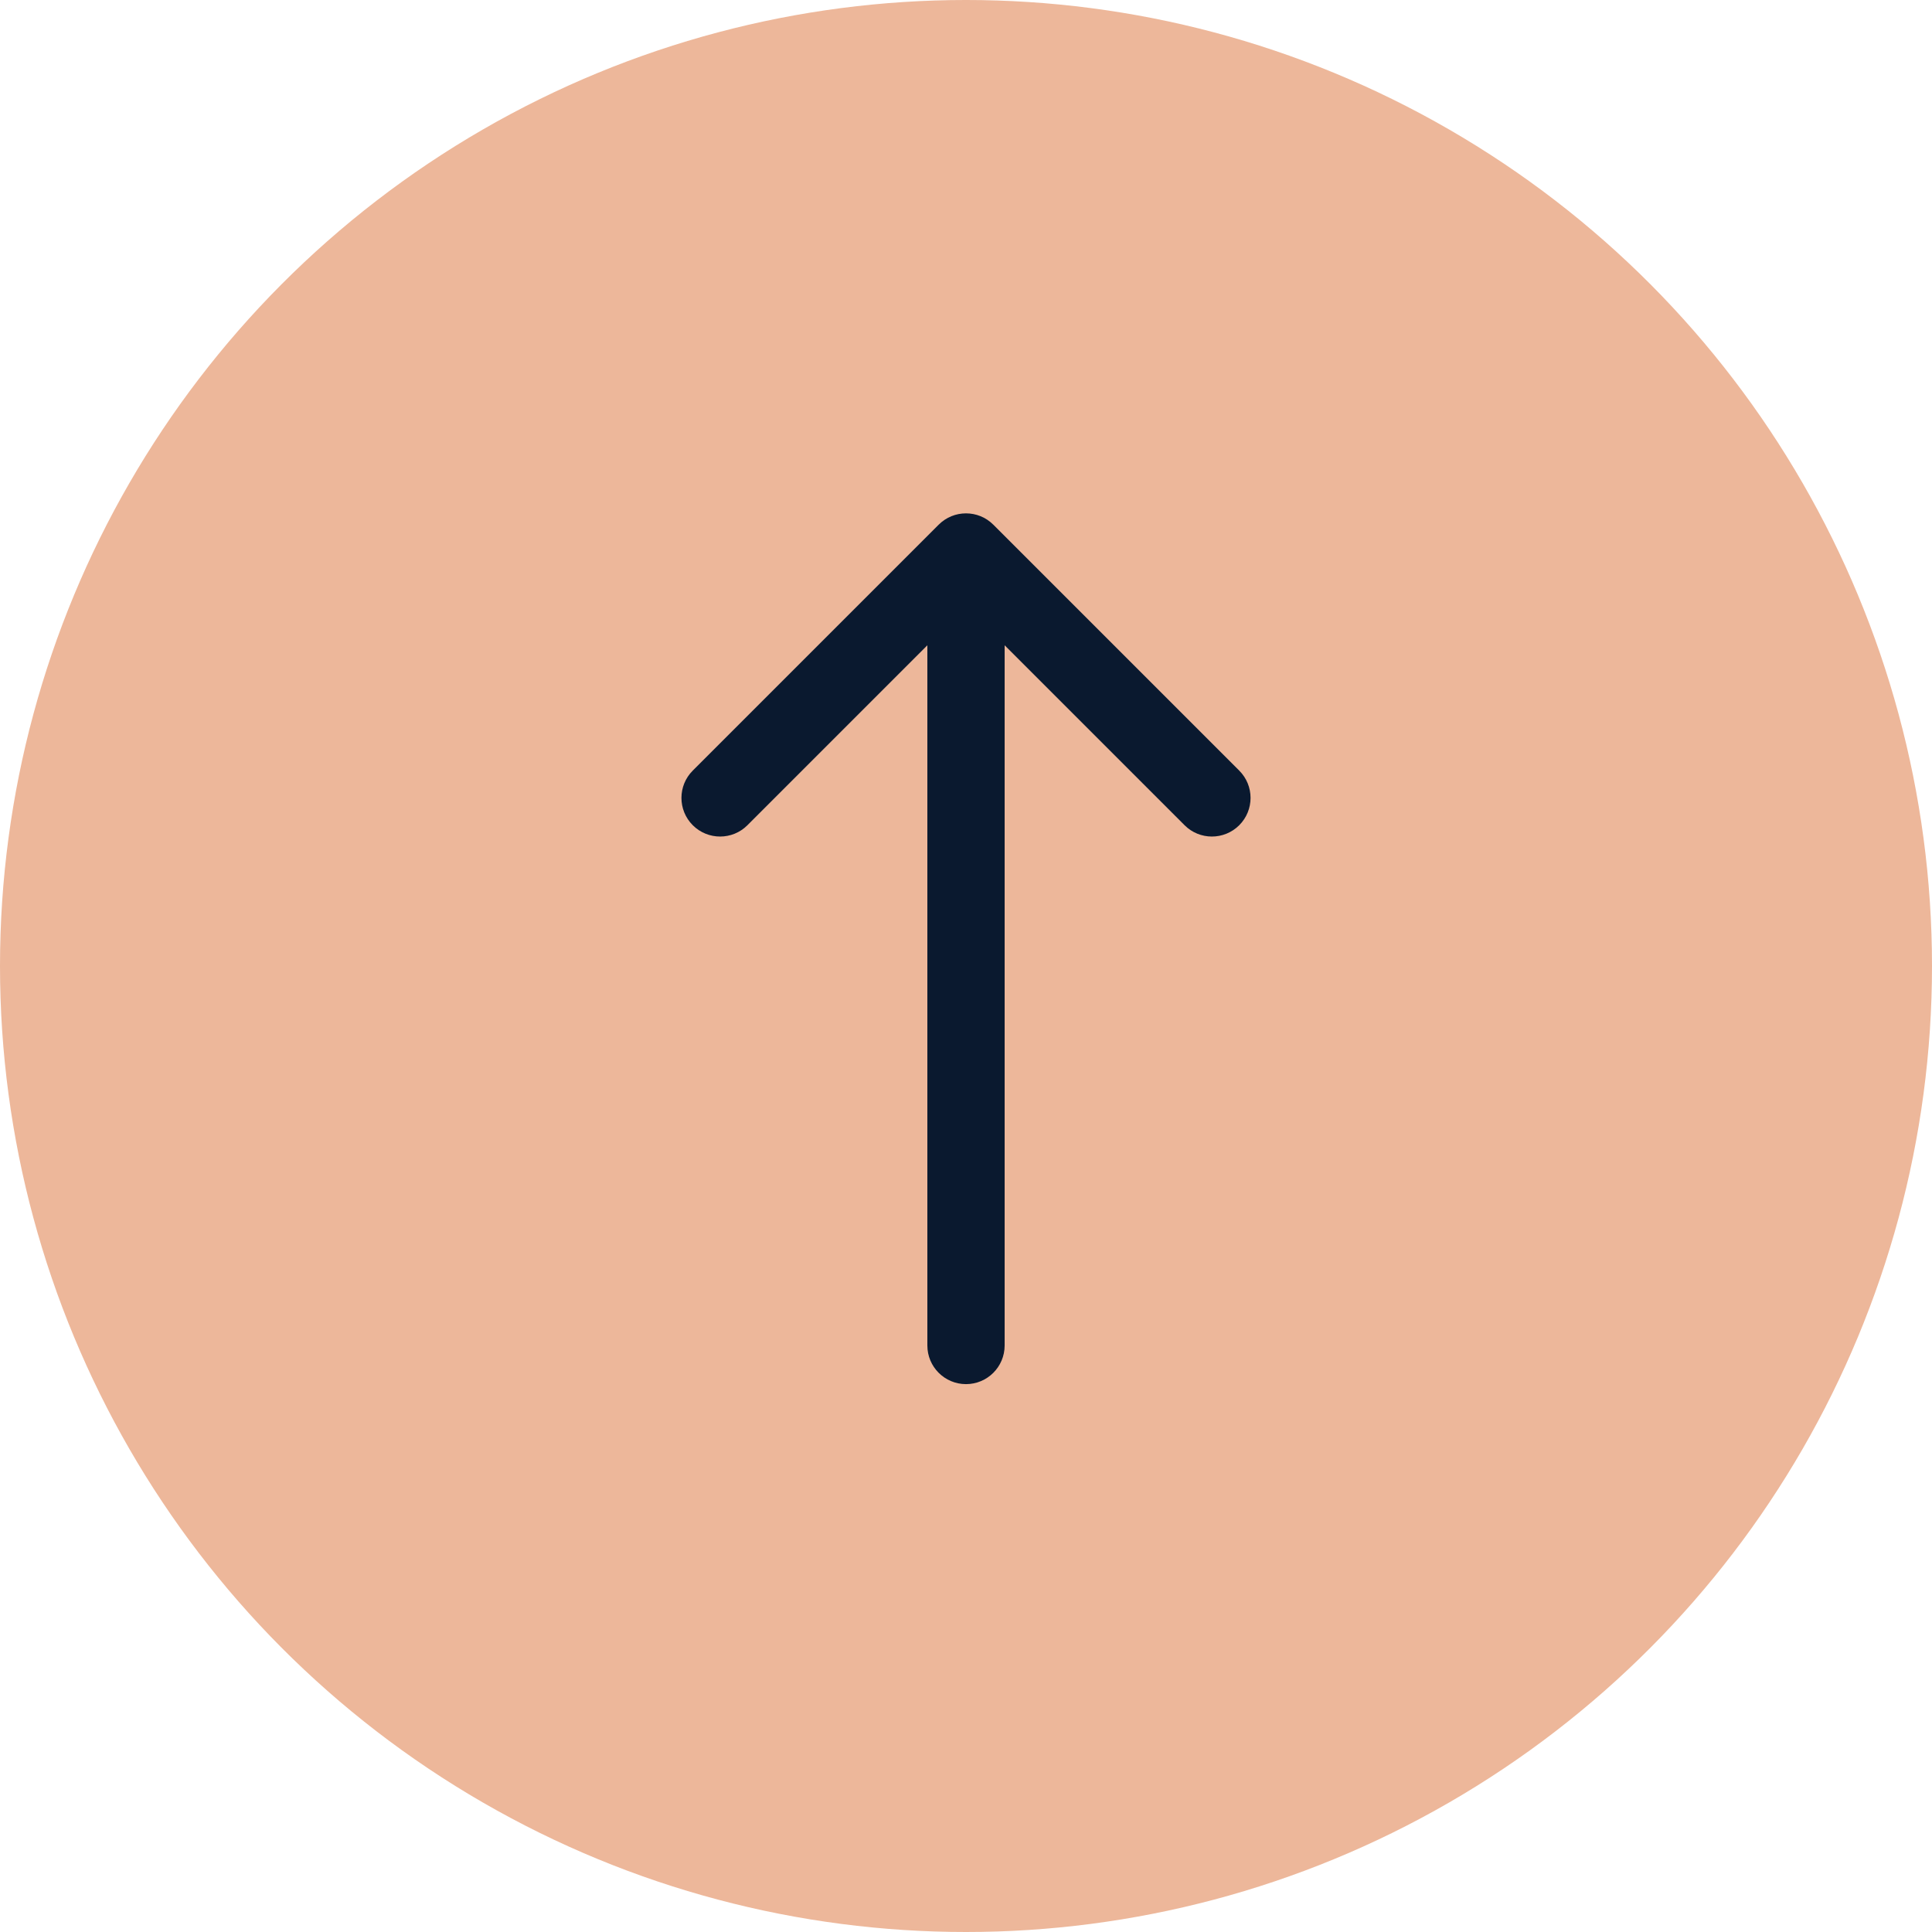
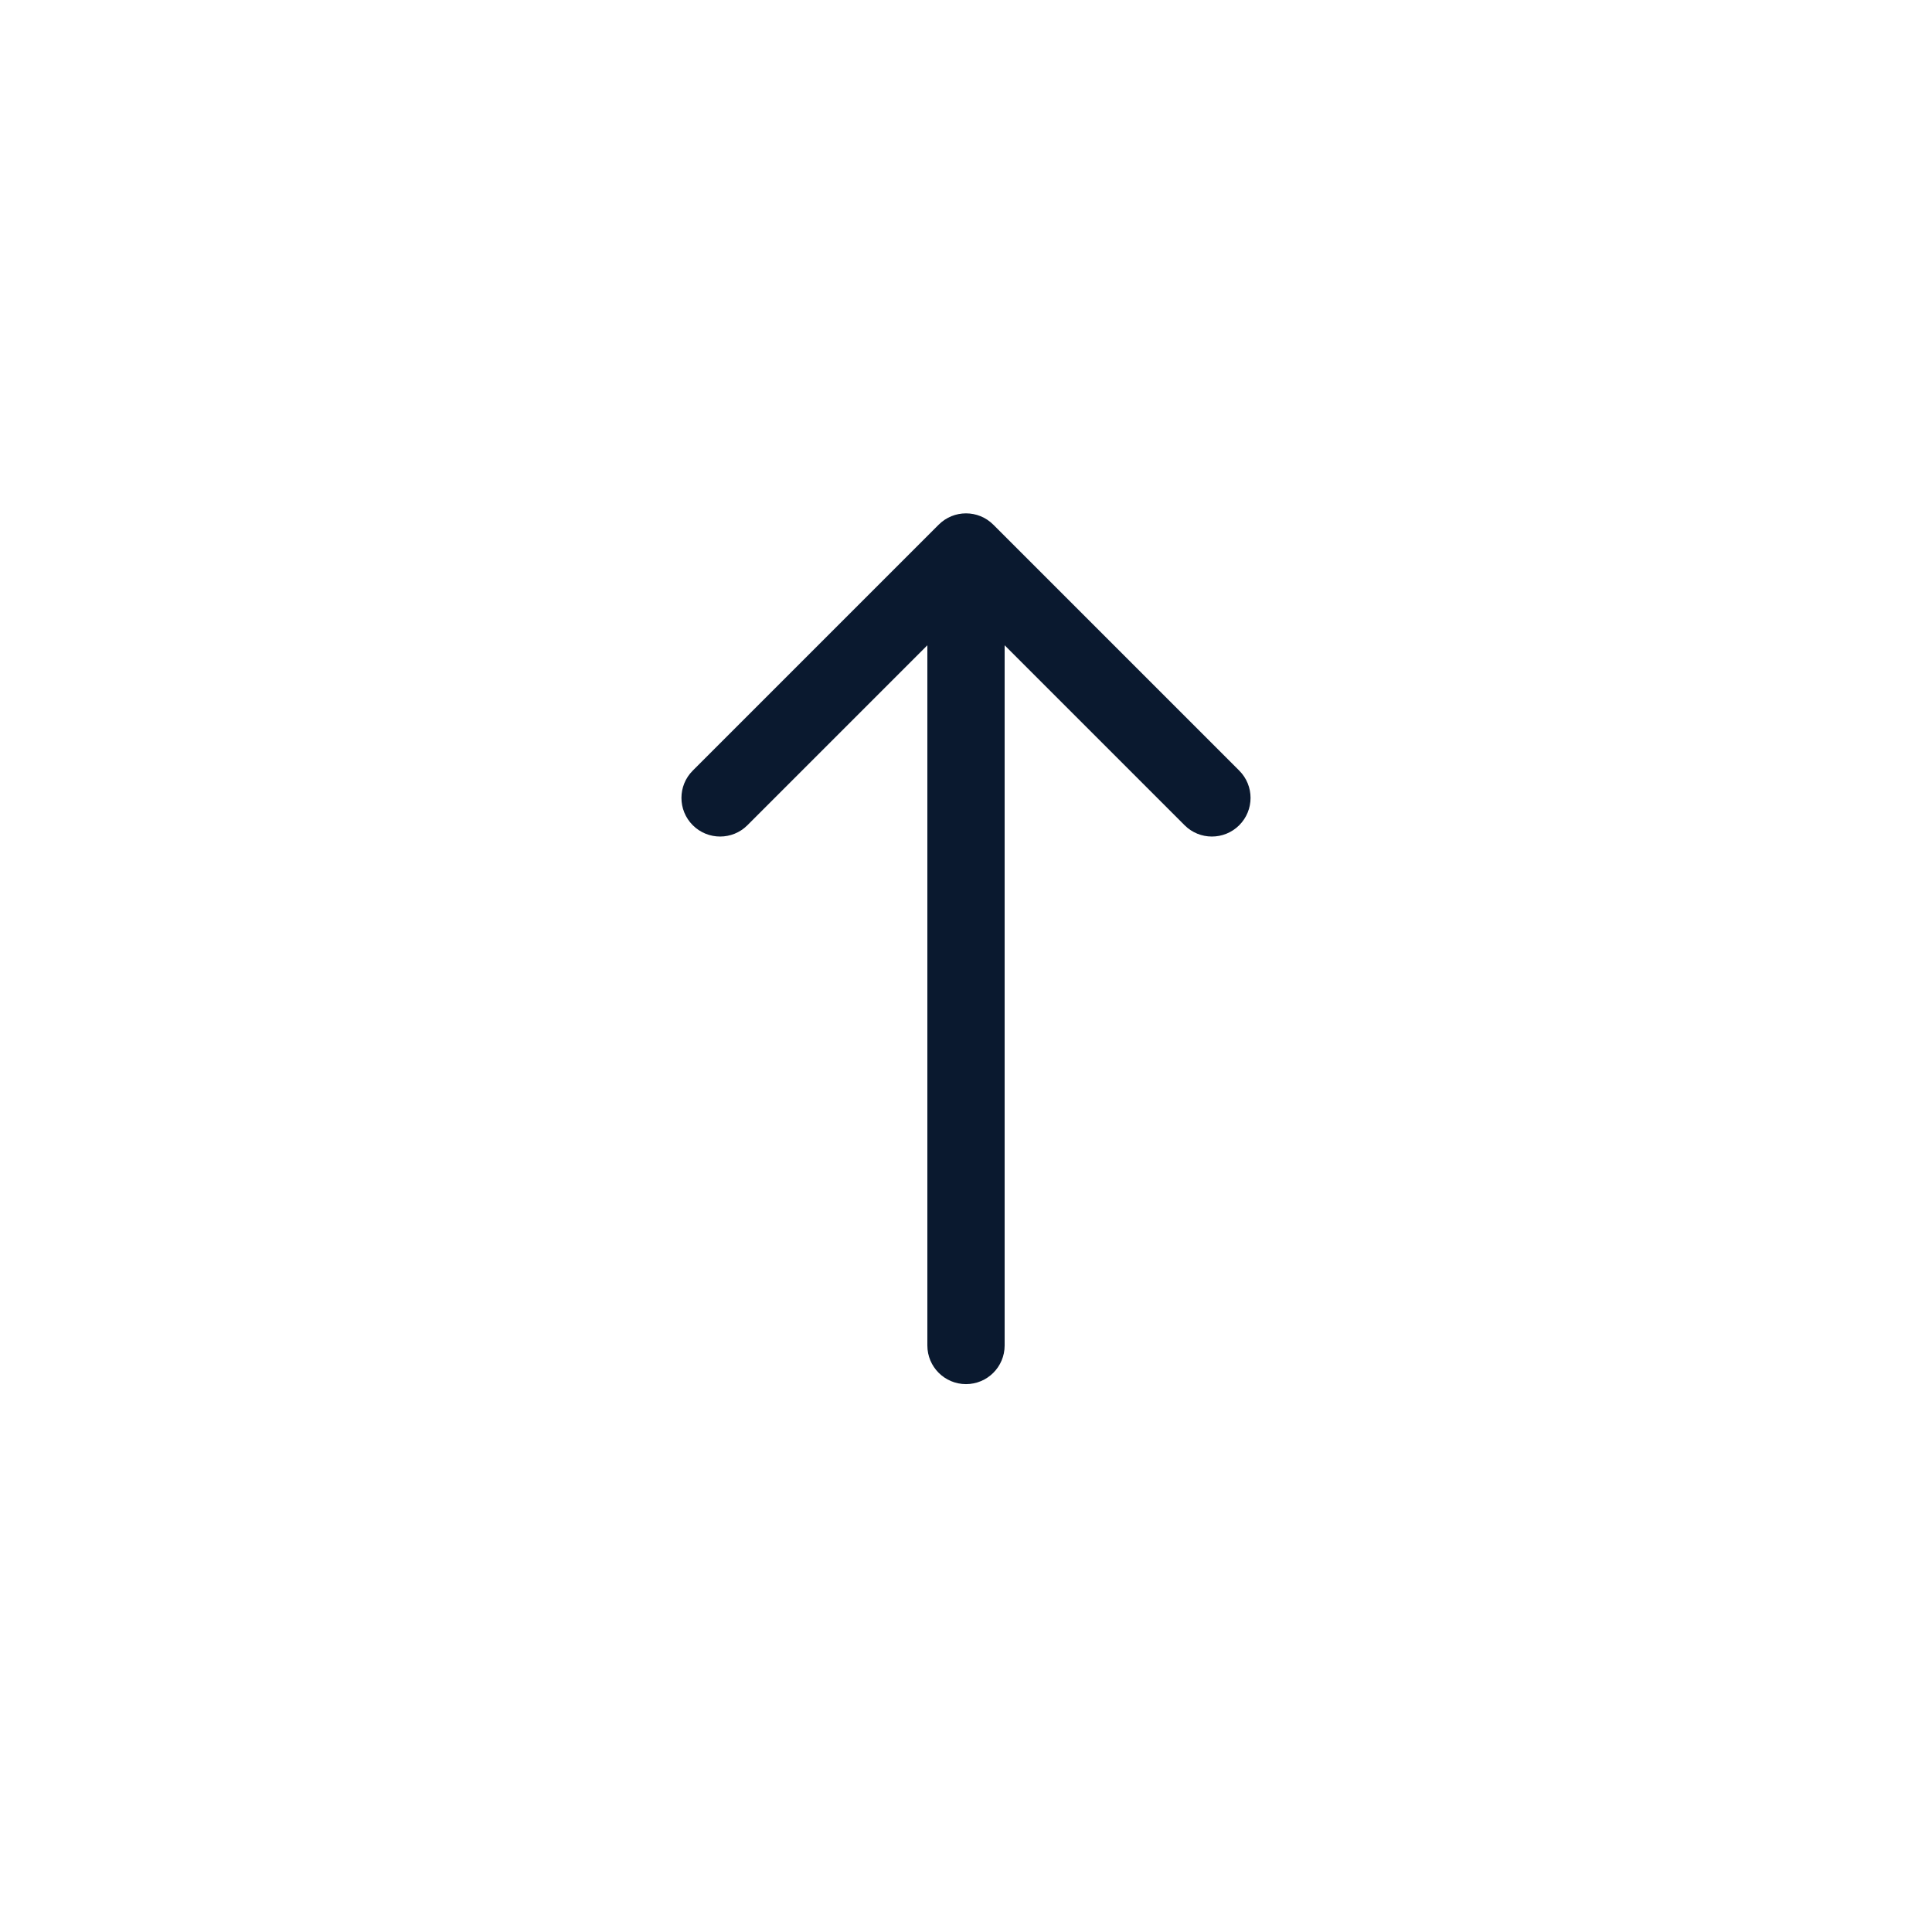
<svg xmlns="http://www.w3.org/2000/svg" fill="none" height="100%" overflow="visible" preserveAspectRatio="none" style="display: block;" viewBox="0 0 50 50" width="100%">
  <g id="Group 7">
-     <circle cx="25" cy="25" fill="#EDB79A" id="Ellipse 10" r="25" />
    <path d="M24 34.821C24 35.374 24.448 35.821 25 35.821C25.552 35.821 26 35.374 26 34.821H25H24ZM25.707 13.579C25.317 13.188 24.683 13.188 24.293 13.579L17.929 19.943C17.538 20.333 17.538 20.966 17.929 21.357C18.32 21.747 18.953 21.747 19.343 21.357L25 15.7L30.657 21.357C31.047 21.747 31.68 21.747 32.071 21.357C32.462 20.966 32.462 20.333 32.071 19.943L25.707 13.579ZM25 34.821H26V14.286H25H24V34.821H25Z" fill="#0A192F" id="Arrow 8" />
  </g>
</svg>